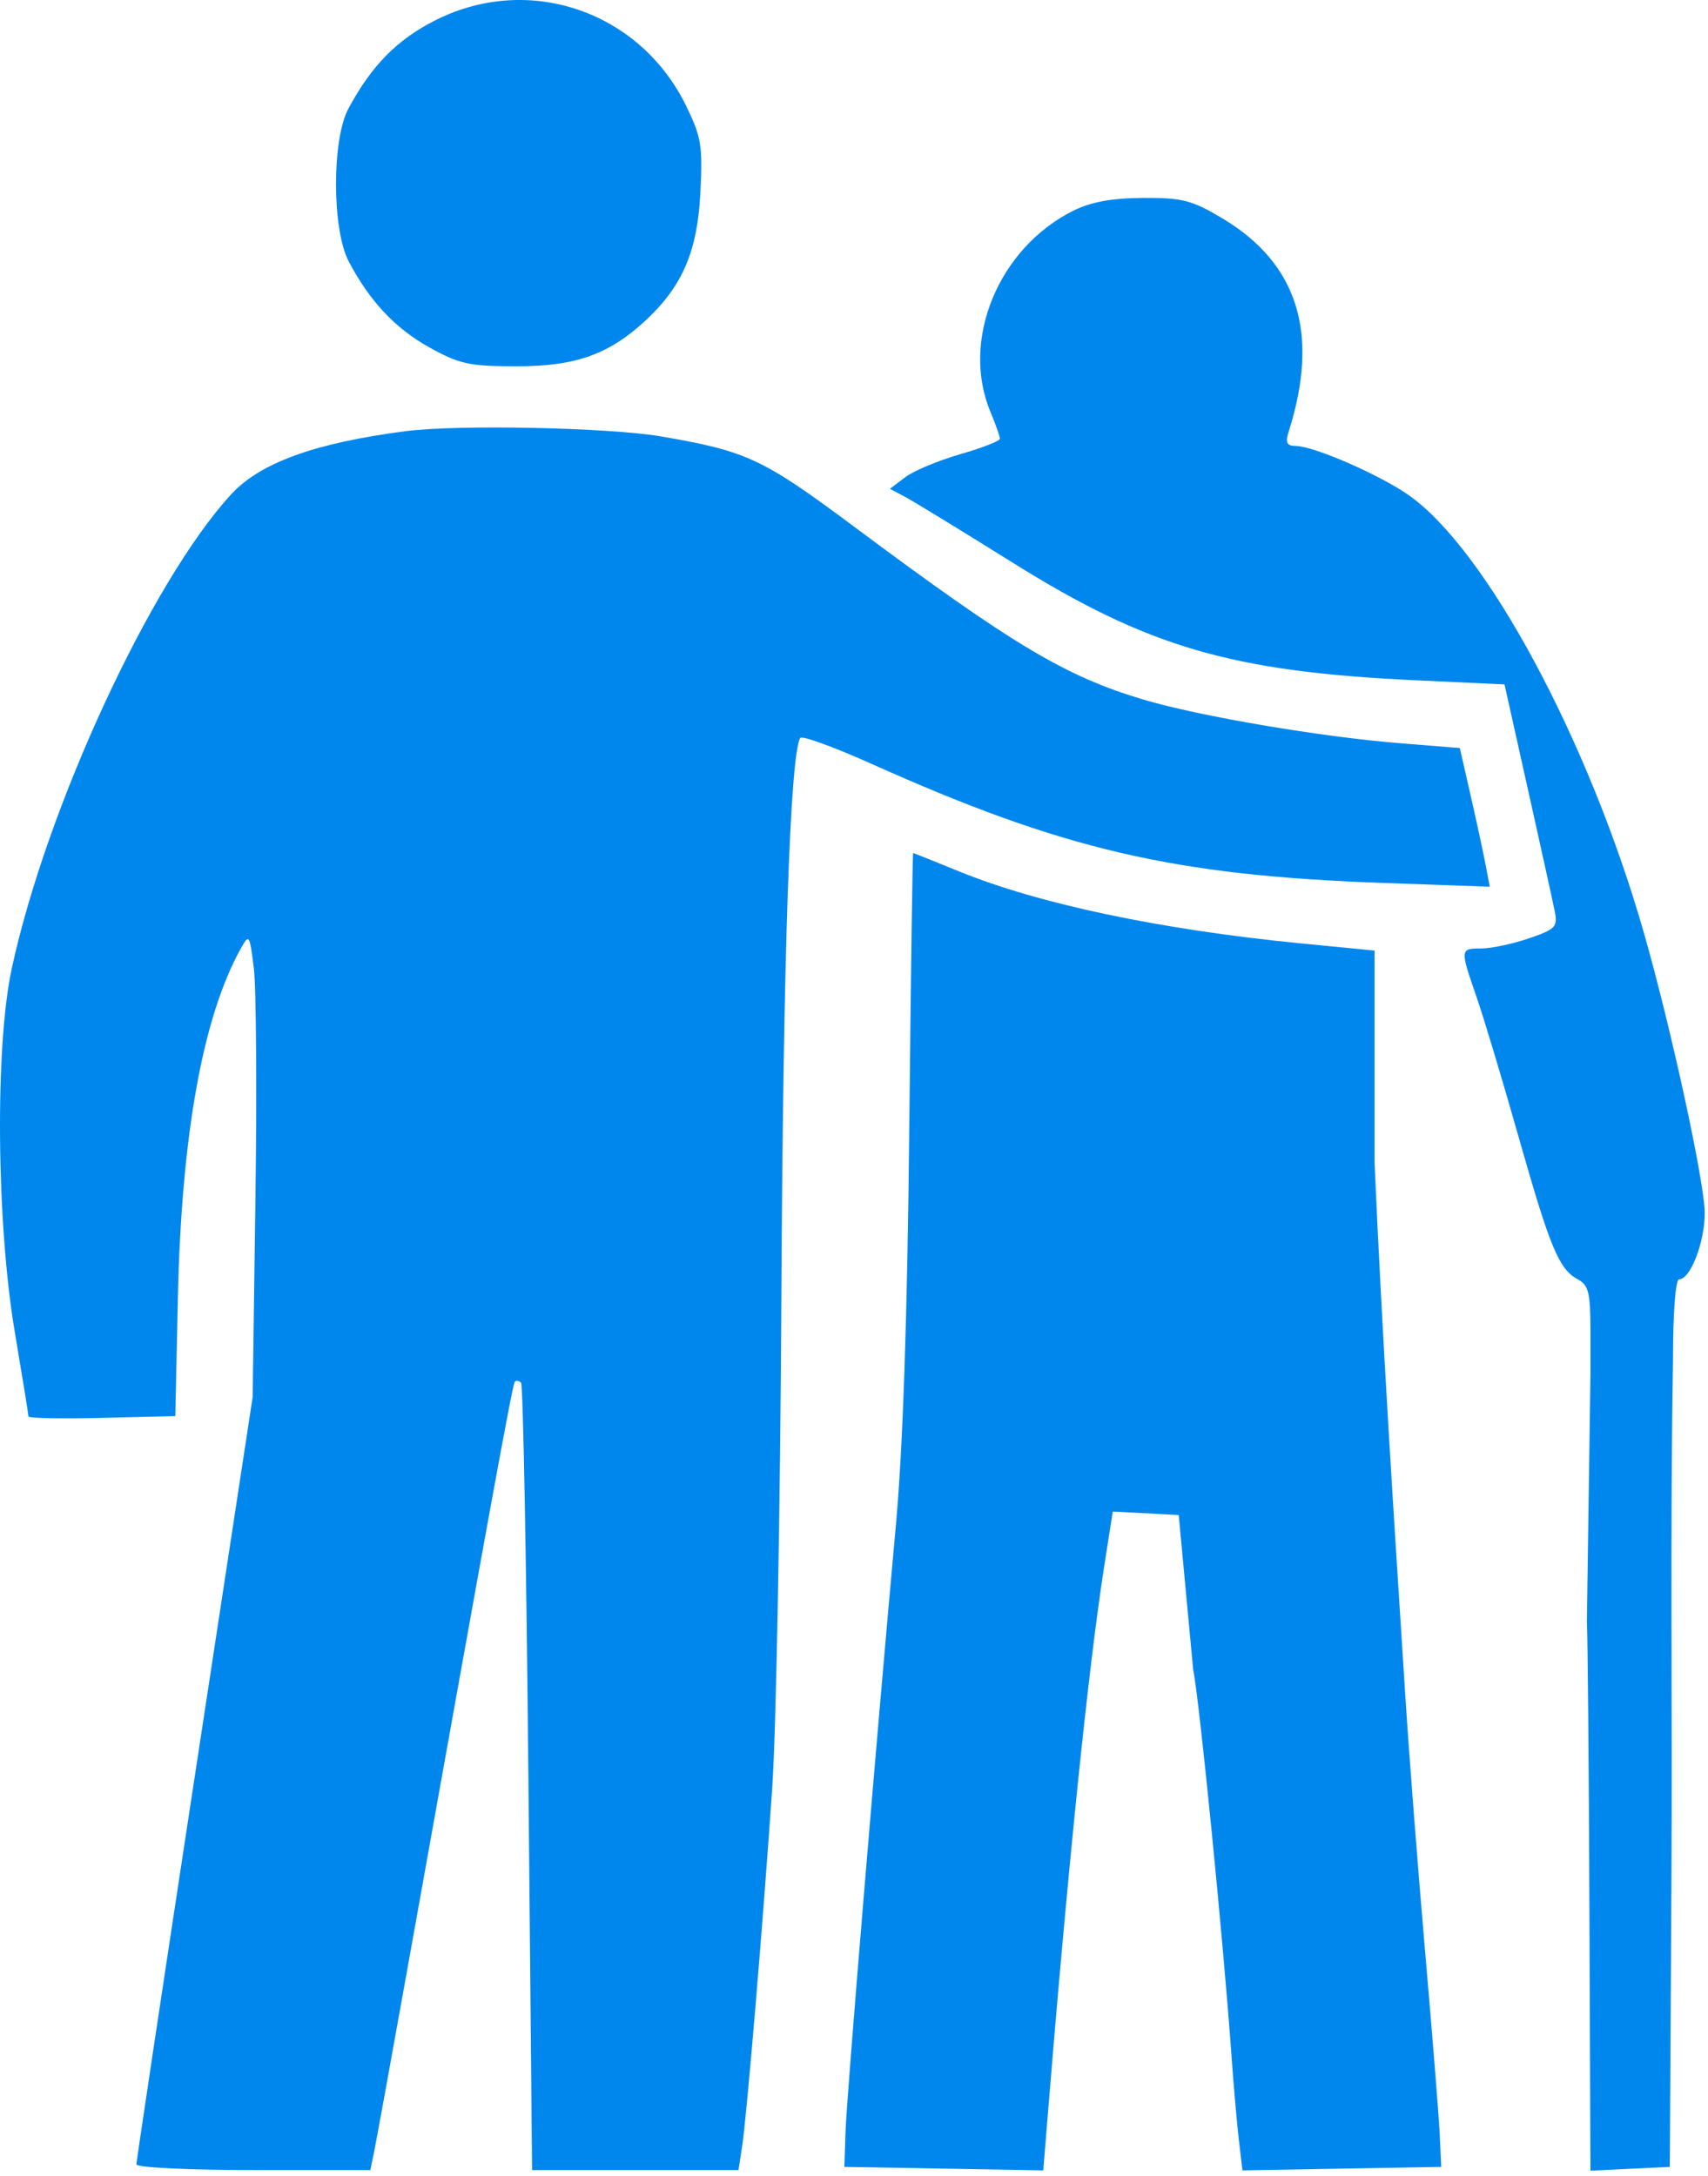
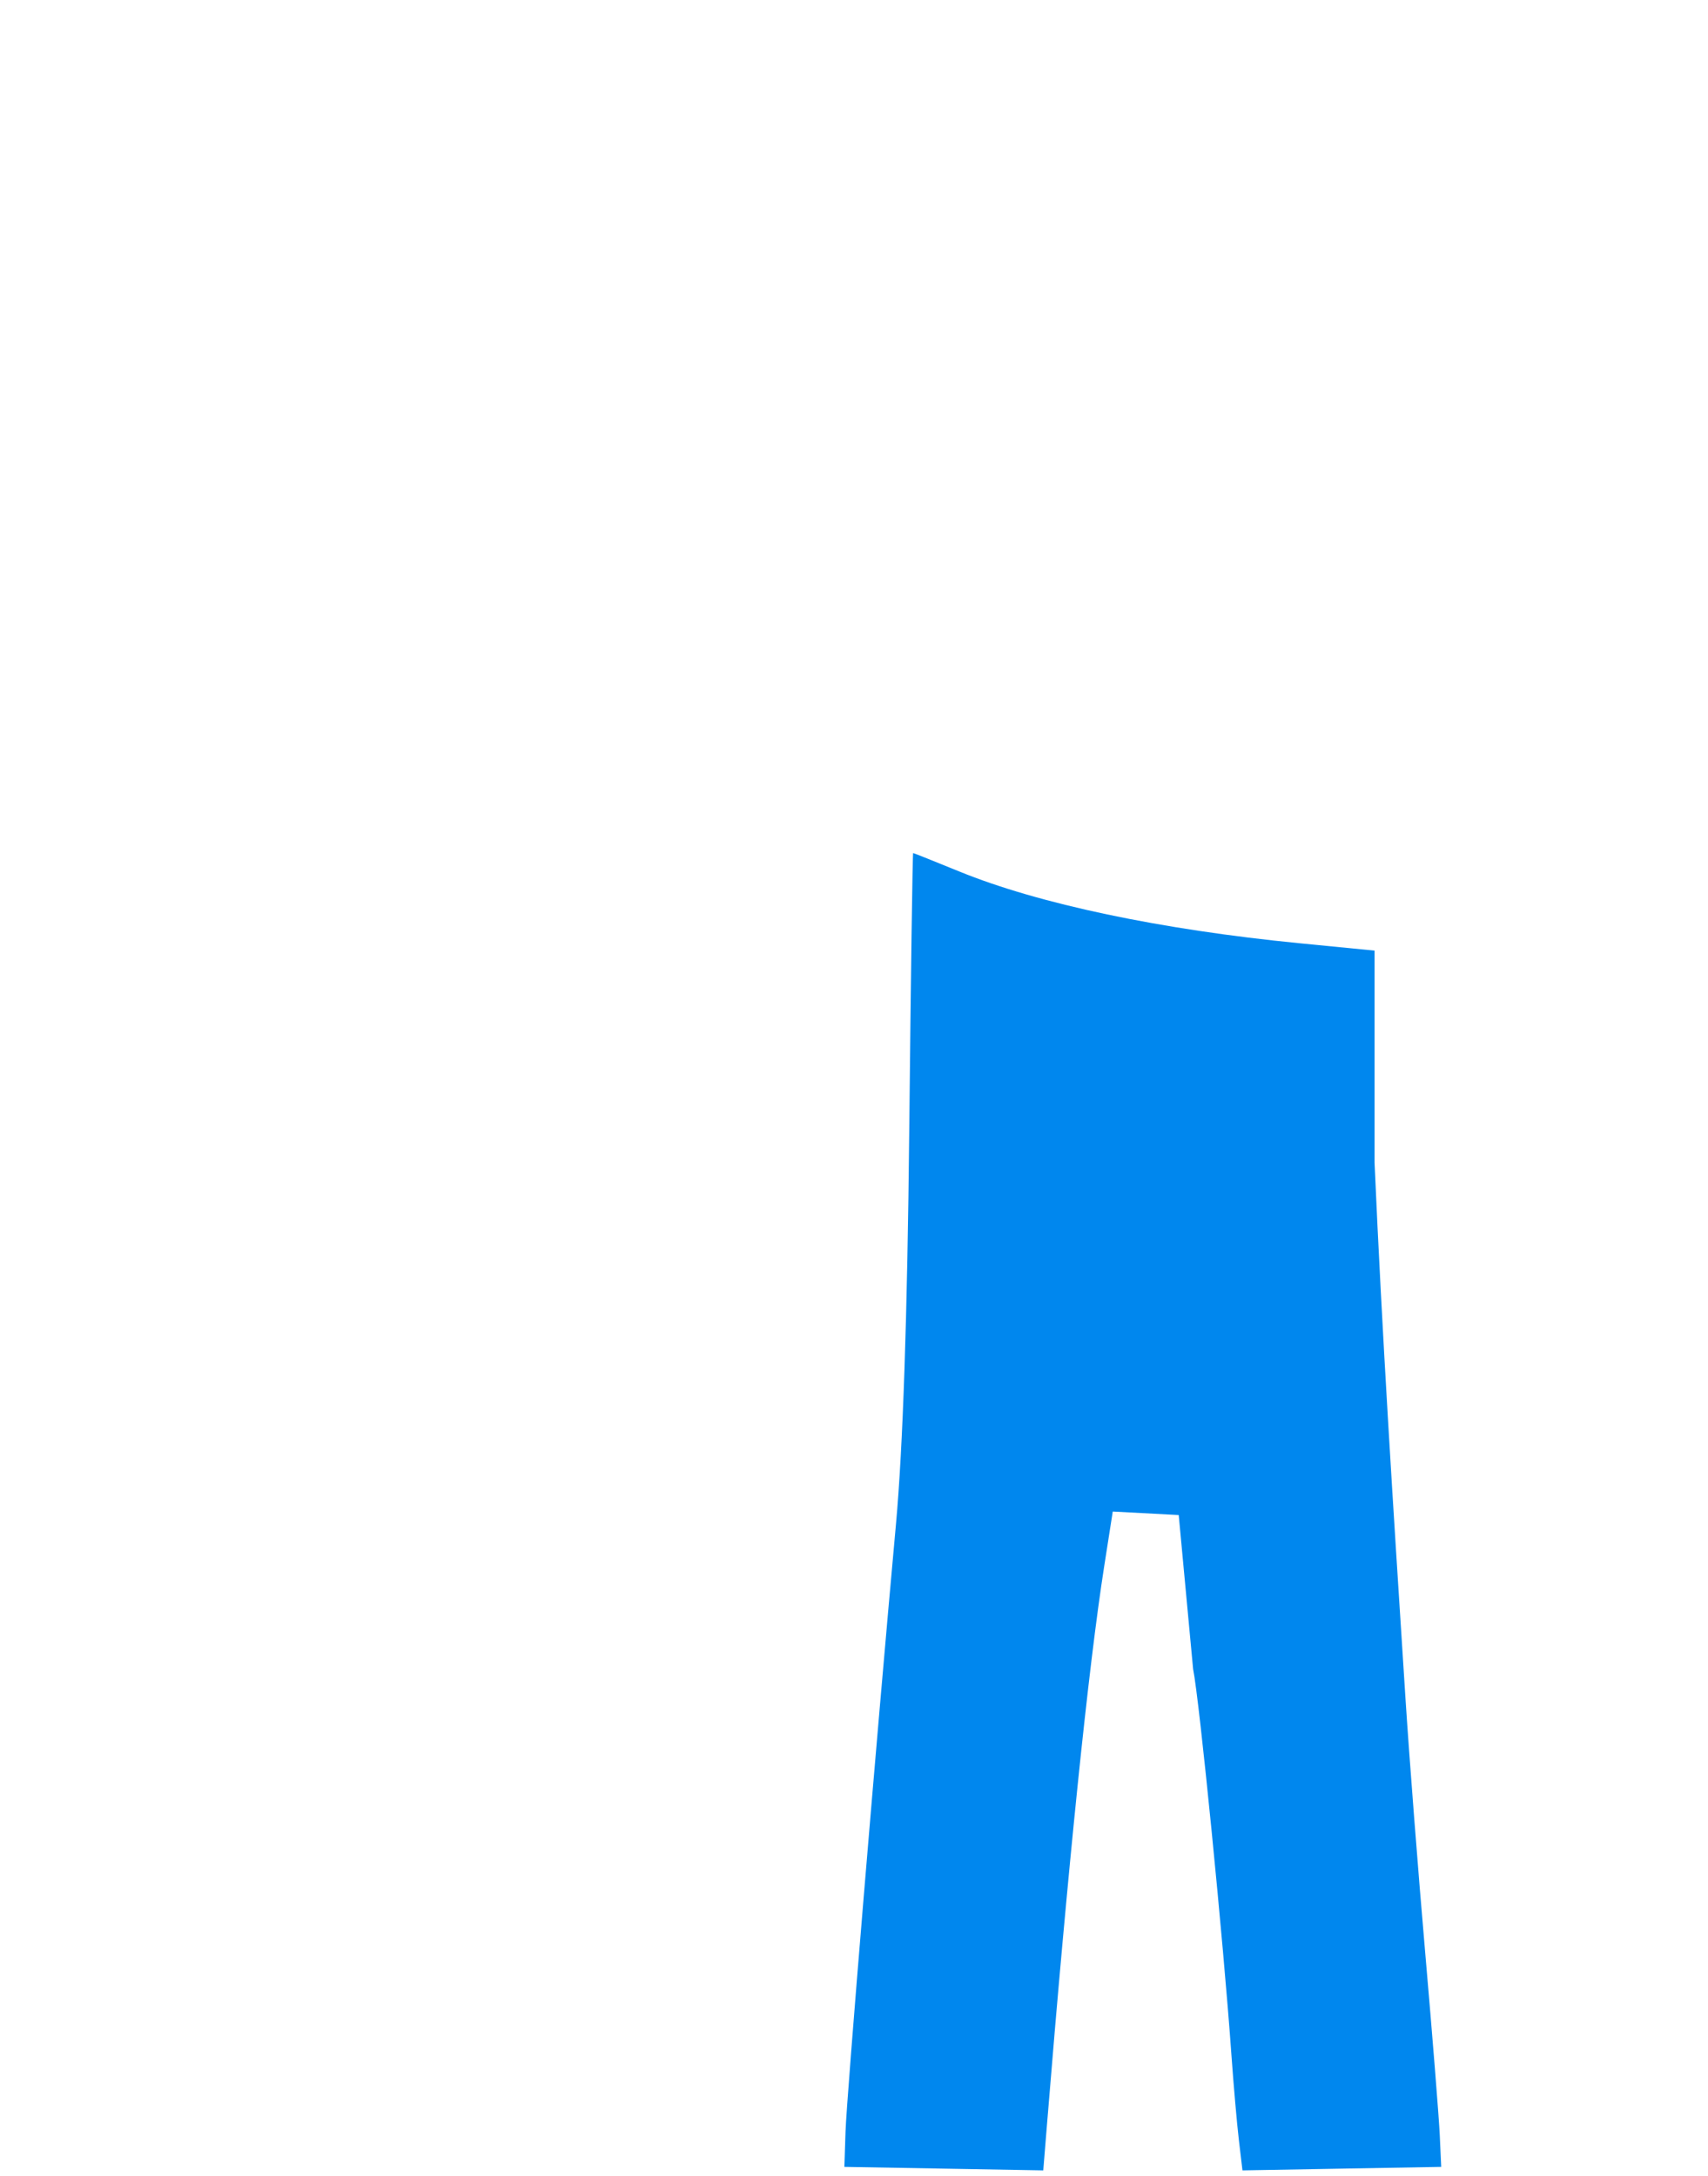
<svg xmlns="http://www.w3.org/2000/svg" width="106" height="135" viewBox="0 0 106 135" fill="none">
  <g clip-path="url(#clip0_12116_52871)">
-     <path fill-rule="evenodd" clip-rule="evenodd" d="M27.063 1.236C24.66 2.439 23.07 4.047 21.622 6.738C20.59 8.659 20.599 14.236 21.639 16.212C22.942 18.689 24.525 20.376 26.661 21.561C28.523 22.594 29.137 22.725 32.109 22.725C35.754 22.725 37.841 21.971 40.123 19.828C42.359 17.73 43.275 15.585 43.462 12.011C43.617 9.051 43.529 8.508 42.578 6.561C39.715 0.699 32.846 -1.659 27.063 1.236ZM25.213 26.746C19.553 27.475 16.143 28.708 14.333 30.682C9.356 36.111 2.883 50.107 0.727 60.101C-0.315 64.934 -0.224 75.871 0.917 82.635C1.384 85.408 1.767 87.767 1.767 87.878C1.767 87.989 3.817 88.029 6.323 87.968L10.88 87.857L11.038 80.554C11.257 70.456 12.58 63.099 14.939 58.857C15.463 57.916 15.49 57.957 15.752 60.056C15.901 61.251 15.946 67.728 15.851 74.451L15.68 86.673L12.073 110.301C10.089 123.296 8.466 134.087 8.466 134.281C8.466 134.474 11.732 134.633 15.725 134.633H22.983L23.208 133.548C23.331 132.951 24.133 128.554 24.99 123.778C30.625 92.347 31.811 85.865 31.951 85.719C32.038 85.628 32.212 85.657 32.338 85.783C32.463 85.91 32.669 96.952 32.793 110.323L33.02 134.633H39.426H45.831L46.058 133.153C46.347 131.268 47.344 119.404 47.924 110.949C48.17 107.367 48.426 93.61 48.493 80.379C48.6 59.523 49.031 46.812 49.665 45.783C49.765 45.622 51.752 46.343 54.08 47.387C65.974 52.719 72.836 54.317 85.827 54.778L92.456 55.014L92.201 53.672C92.061 52.934 91.643 50.998 91.272 49.37L90.598 46.41L86.868 46.109C81.934 45.713 74.426 44.435 70.956 43.402C66.119 41.961 62.841 40.002 53.026 32.69C47.327 28.445 46.358 27.991 41.022 27.076C37.812 26.525 28.446 26.33 25.213 26.746Z" fill="#0087EE" />
    <path d="M56.428 70.192C56.31 81.687 56.035 89.838 55.604 94.567C54.362 108.212 52.543 130.111 52.473 132.265L52.403 134.436L58.574 134.544L64.746 134.653L64.979 131.781C66.273 115.847 67.546 103.436 68.534 97.133L69.059 93.778L73.152 93.995L74.045 103.548C74.436 105.45 75.931 120.51 76.426 127.528C76.557 129.373 76.763 131.731 76.885 132.768L77.108 134.653L83.275 134.544L89.443 134.436L89.353 132.462C89.303 131.377 88.899 126.314 88.455 121.212C88.011 116.11 87.459 109.005 87.229 105.423L87.147 104.152C86.46 93.484 85.775 82.839 85.306 72.134V58.977L80.665 58.522C72.034 57.676 64.466 56.081 59.537 54.069C57.997 53.44 56.707 52.925 56.671 52.924C56.634 52.923 56.525 60.694 56.428 70.192Z" fill="#0087EE" />
-     <path d="M66.603 13.076C61.959 15.397 59.61 21.101 61.466 25.549C61.791 26.329 62.057 27.08 62.057 27.219C62.057 27.358 60.949 27.79 59.594 28.179C58.24 28.568 56.703 29.21 56.18 29.606L55.229 30.326L56.18 30.831C56.703 31.109 59.702 32.943 62.845 34.907C71.237 40.153 76.459 41.676 87.861 42.206L93.371 42.462L94.824 48.975C95.624 52.557 96.373 55.962 96.489 56.542C96.683 57.504 96.541 57.651 94.874 58.22C93.869 58.563 92.546 58.844 91.935 58.844C90.606 58.844 90.603 58.877 91.632 61.841C92.077 63.123 93.246 67.01 94.229 70.479C96.192 77.403 96.749 78.745 97.919 79.372C98.587 79.73 98.704 80.201 98.704 82.542V85.291L98.483 100.623C98.534 101.417 98.604 109.403 98.64 118.369L98.704 134.671L101.166 134.553L103.629 134.436L103.732 116.521C103.793 105.797 103.646 95.18 103.826 84.459C103.826 81.419 103.981 79.37 104.21 79.37C104.908 79.37 105.797 77.07 105.797 75.266C105.797 73.381 103.712 63.782 102.016 57.857C98.588 45.884 92.198 34.021 87.38 30.688C85.558 29.428 81.543 27.683 80.433 27.669C79.85 27.661 79.756 27.475 79.979 26.771C81.908 20.703 80.555 16.353 75.866 13.55C73.972 12.418 73.385 12.267 70.94 12.28C68.99 12.292 67.7 12.528 66.603 13.076Z" fill="#0087EE" />
  </g>
  <defs>
    <clipPath id="clip0_12116_52871">
      <rect width="106" height="135" fill="white" />
    </clipPath>
  </defs>
</svg>